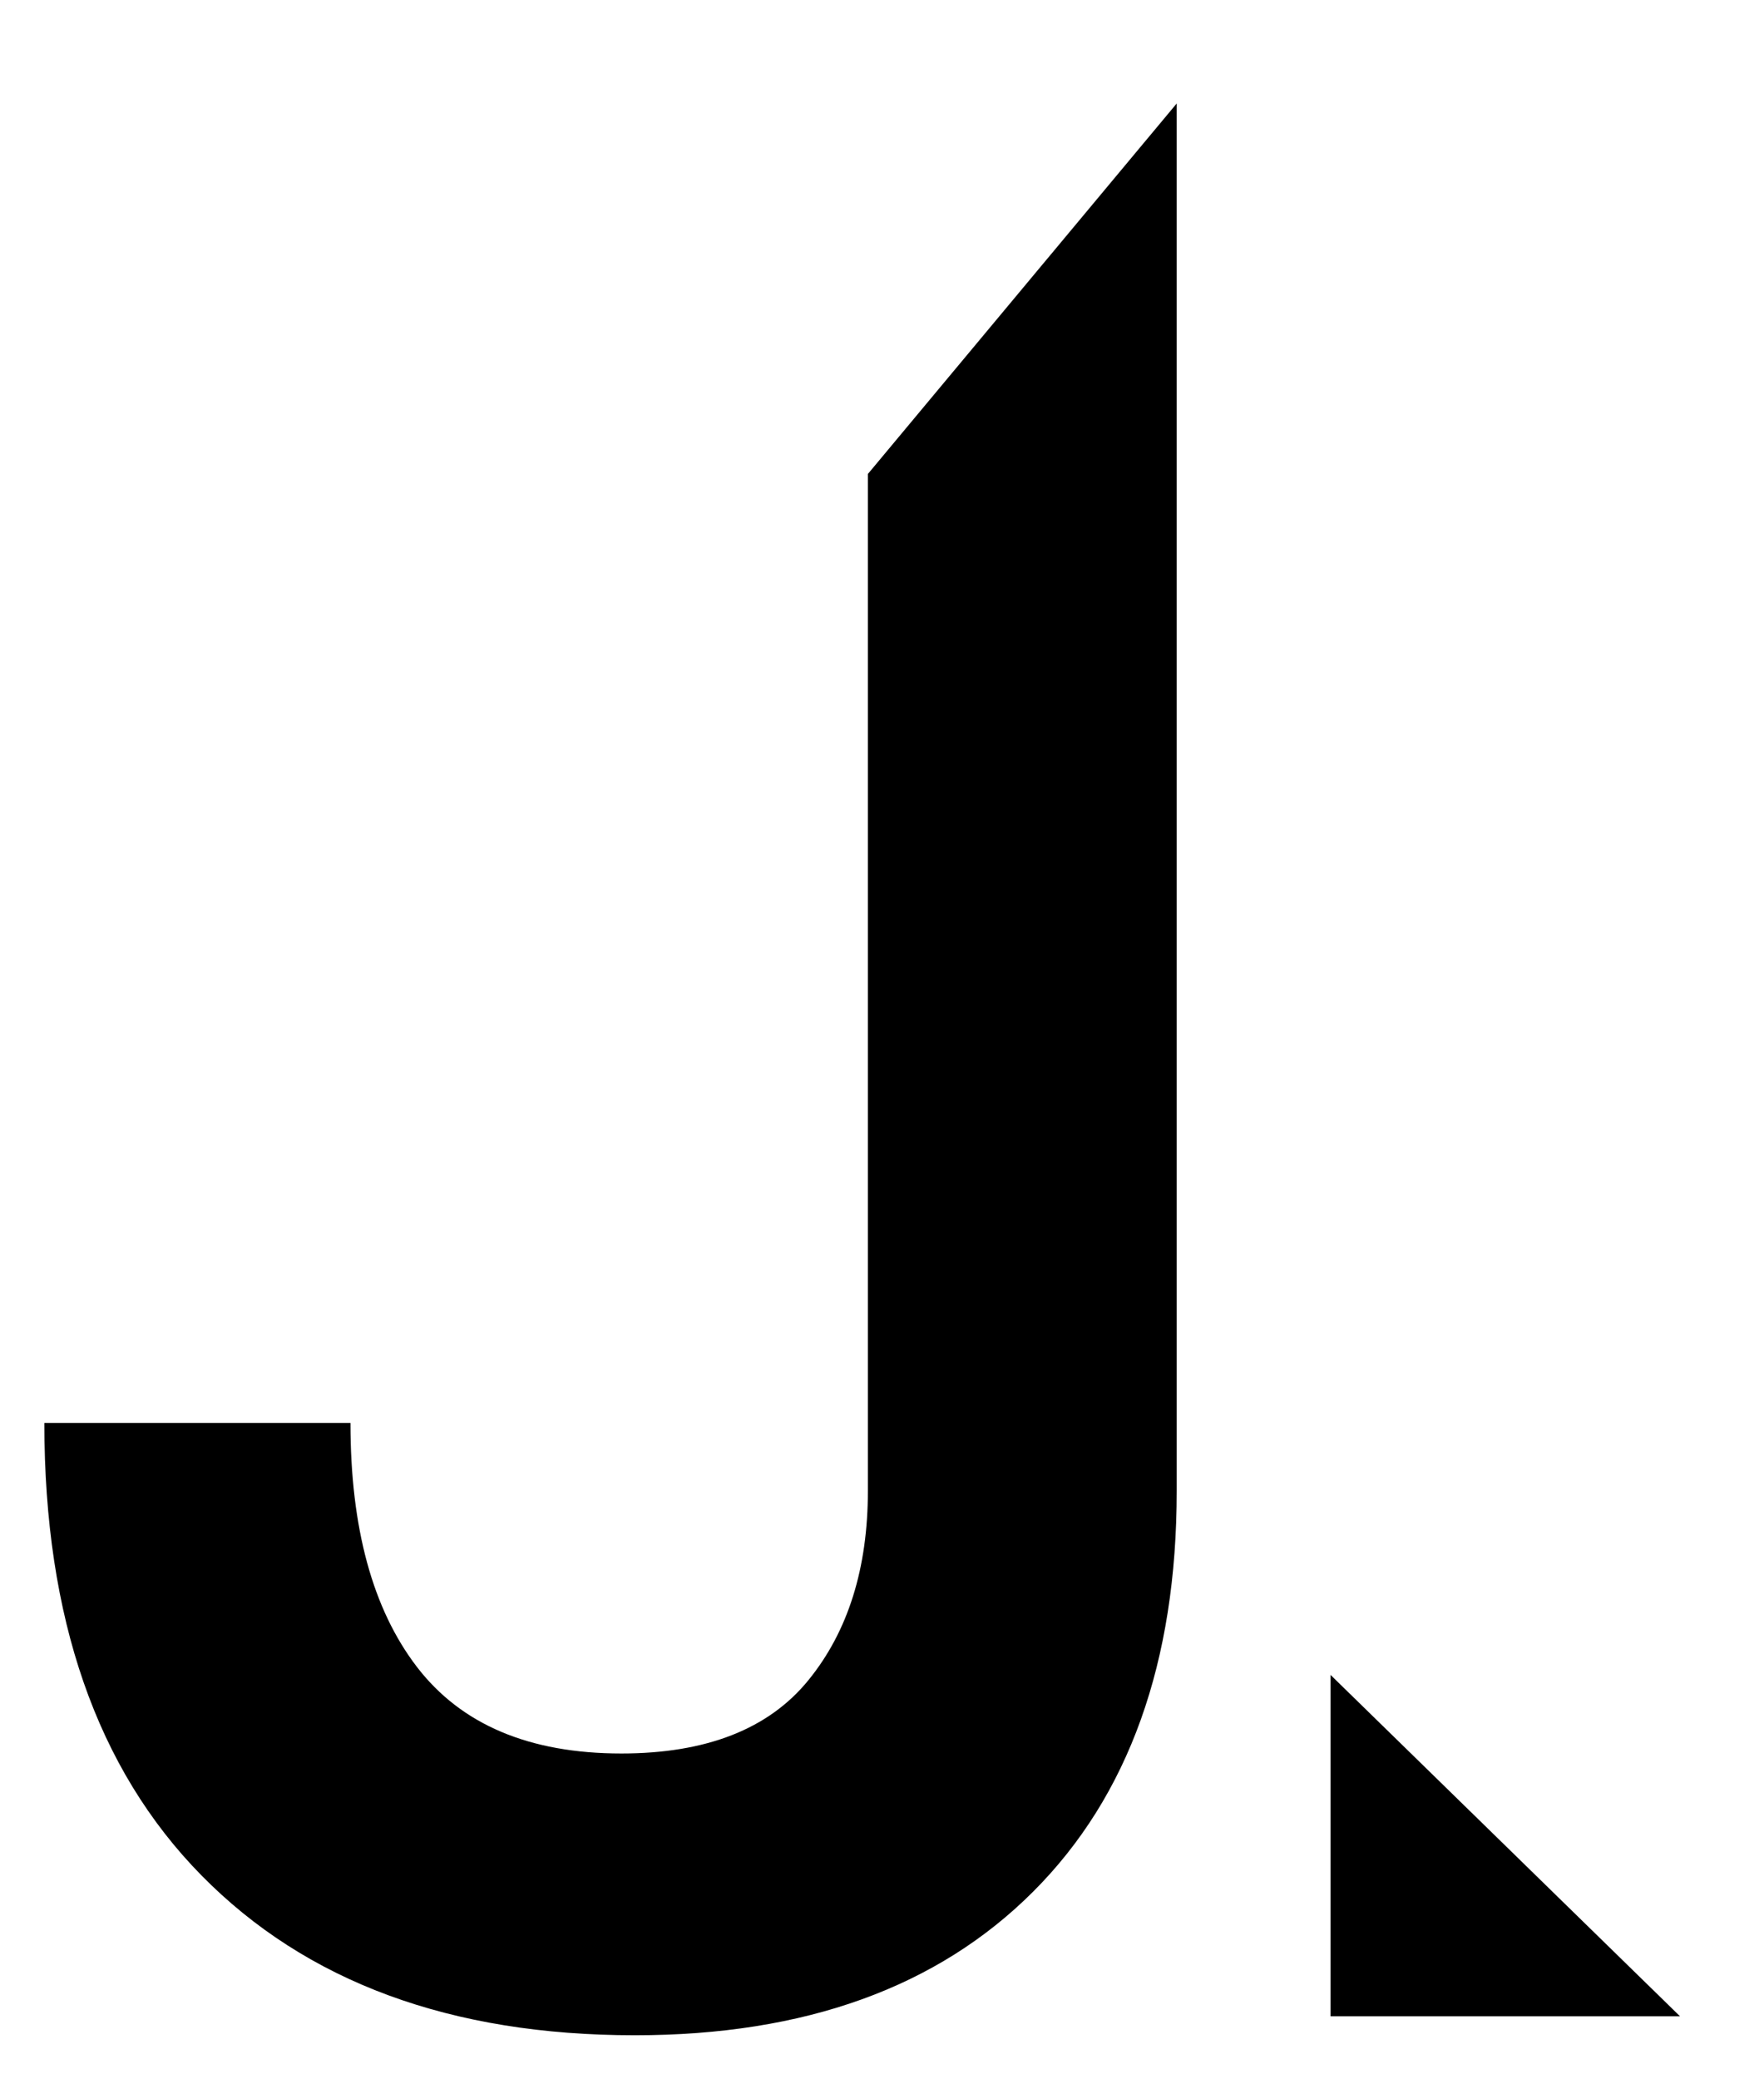
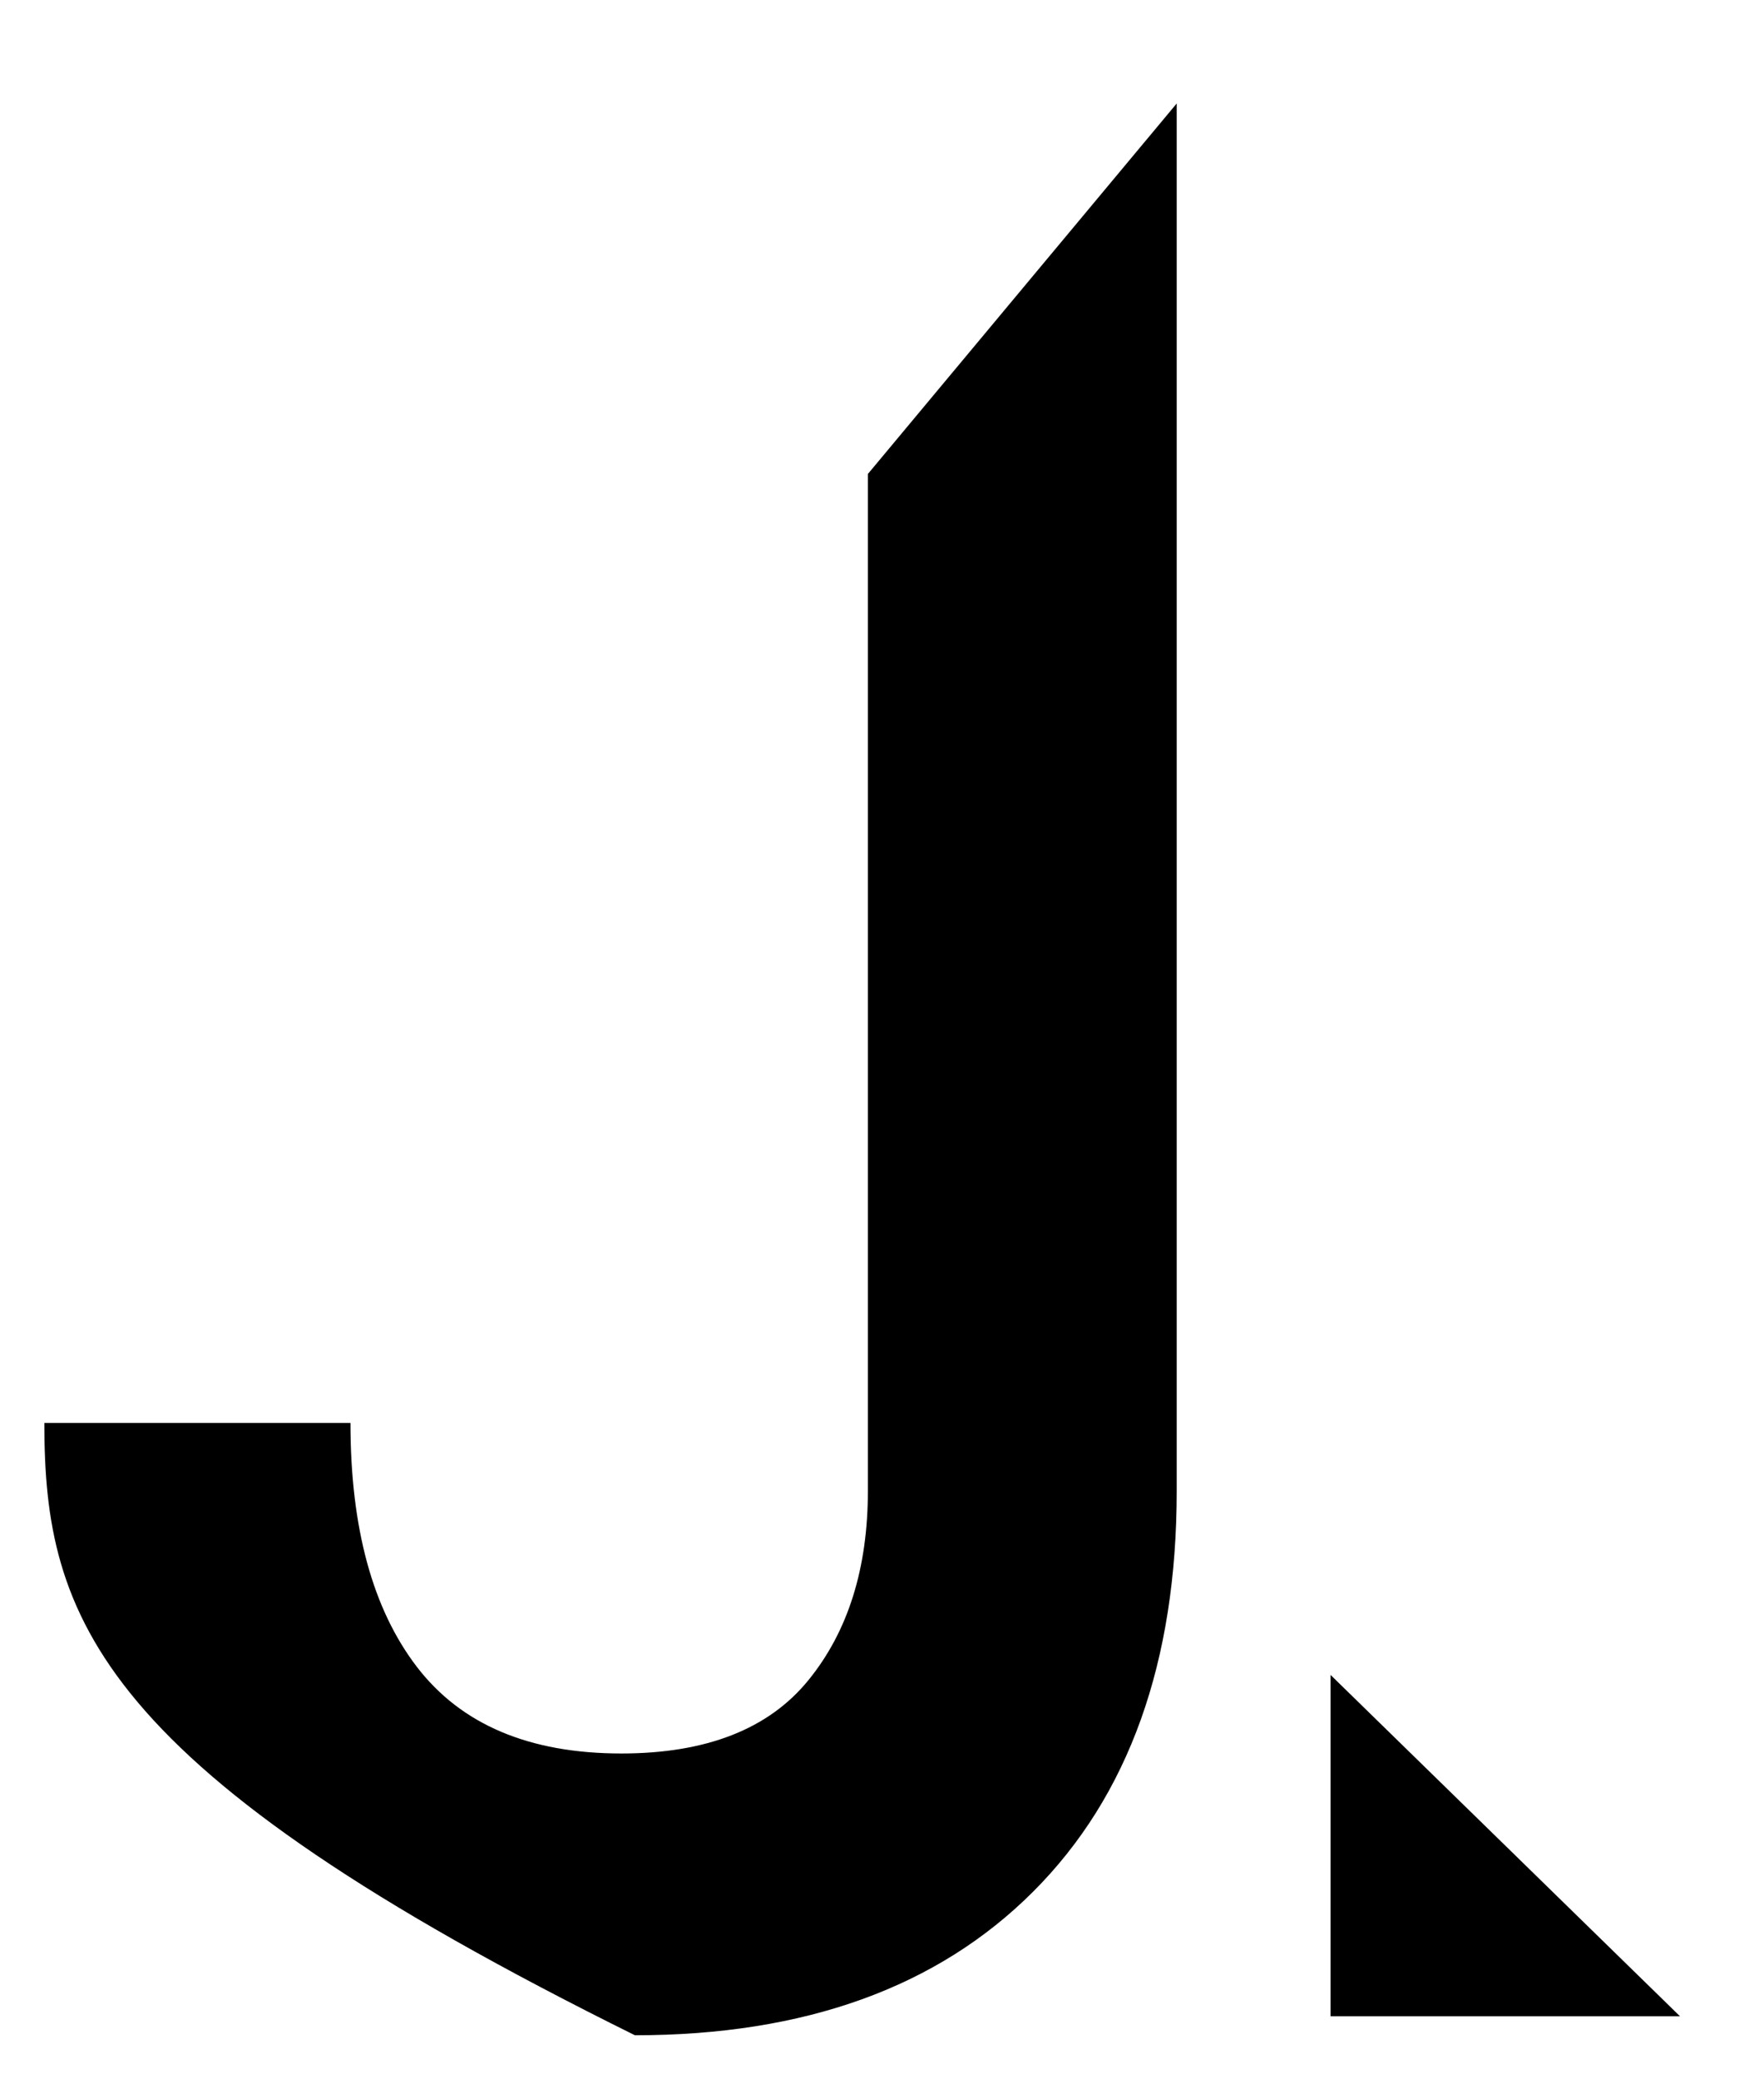
<svg xmlns="http://www.w3.org/2000/svg" width="28px" height="33px" viewBox="0 0 28 33" version="1.1">
  <title>Artboard</title>
  <desc>Created with Sketch.</desc>
  <defs />
  <g id="Artboard" stroke="none" stroke-width="1" fill="none" fill-rule="evenodd">
-     <path d="M18.678,1.642 L18.678,23.658 C18.678,26.381 17.918,28.503 16.399,30.022 C14.88,31.541 12.773,32.301 10.078,32.301 C7.154,32.301 4.861,31.455 3.198,29.764 C1.535,28.073 0.704,25.679 0.704,22.583 L5.563,22.583 C5.563,24.246 5.914,25.536 6.616,26.453 C7.319,27.37 8.401,27.829 9.863,27.829 C11.21,27.829 12.199,27.442 12.83,26.668 C13.461,25.894 13.776,24.891 13.776,23.658 L13.776,7.522 L18.678,1.642 Z M26.667,32 L21.12,32 L21.12,26.582 L26.667,32 Z" id="J." fill="#000000" />
+     <path d="M18.678,1.642 L18.678,23.658 C18.678,26.381 17.918,28.503 16.399,30.022 C14.88,31.541 12.773,32.301 10.078,32.301 C1.535,28.073 0.704,25.679 0.704,22.583 L5.563,22.583 C5.563,24.246 5.914,25.536 6.616,26.453 C7.319,27.37 8.401,27.829 9.863,27.829 C11.21,27.829 12.199,27.442 12.83,26.668 C13.461,25.894 13.776,24.891 13.776,23.658 L13.776,7.522 L18.678,1.642 Z M26.667,32 L21.12,32 L21.12,26.582 L26.667,32 Z" id="J." fill="#000000" />
  </g>
</svg>